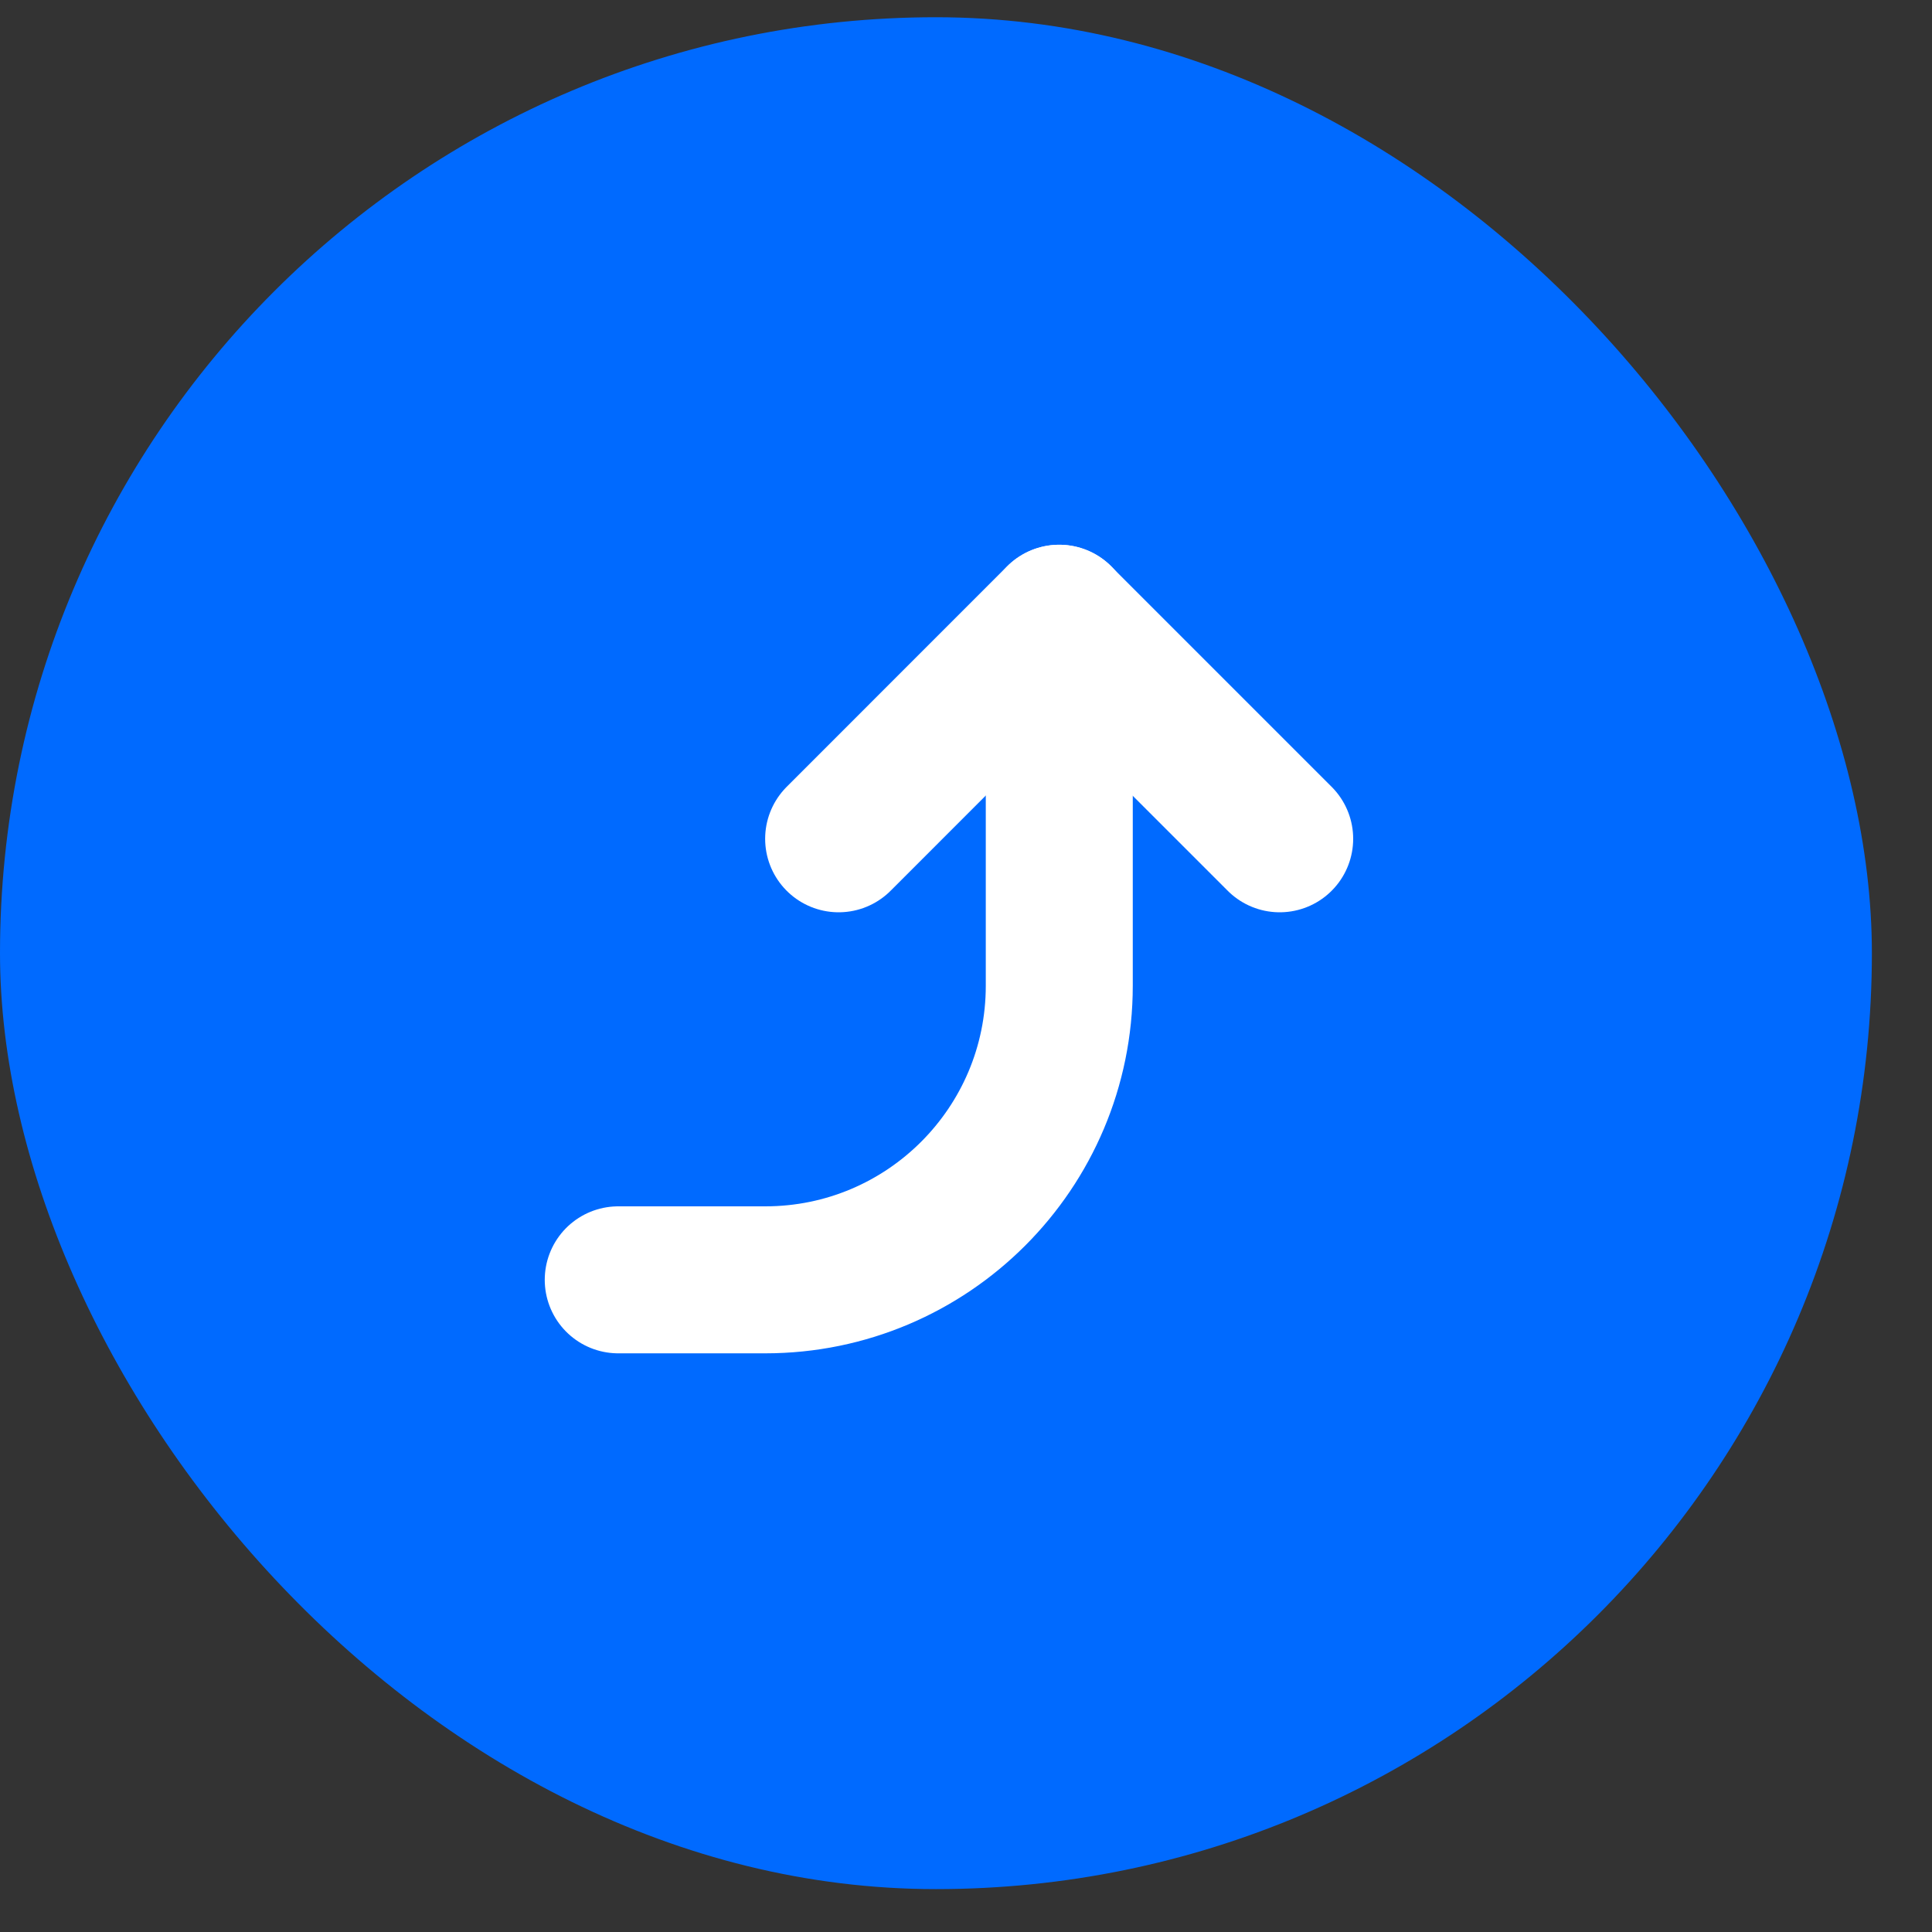
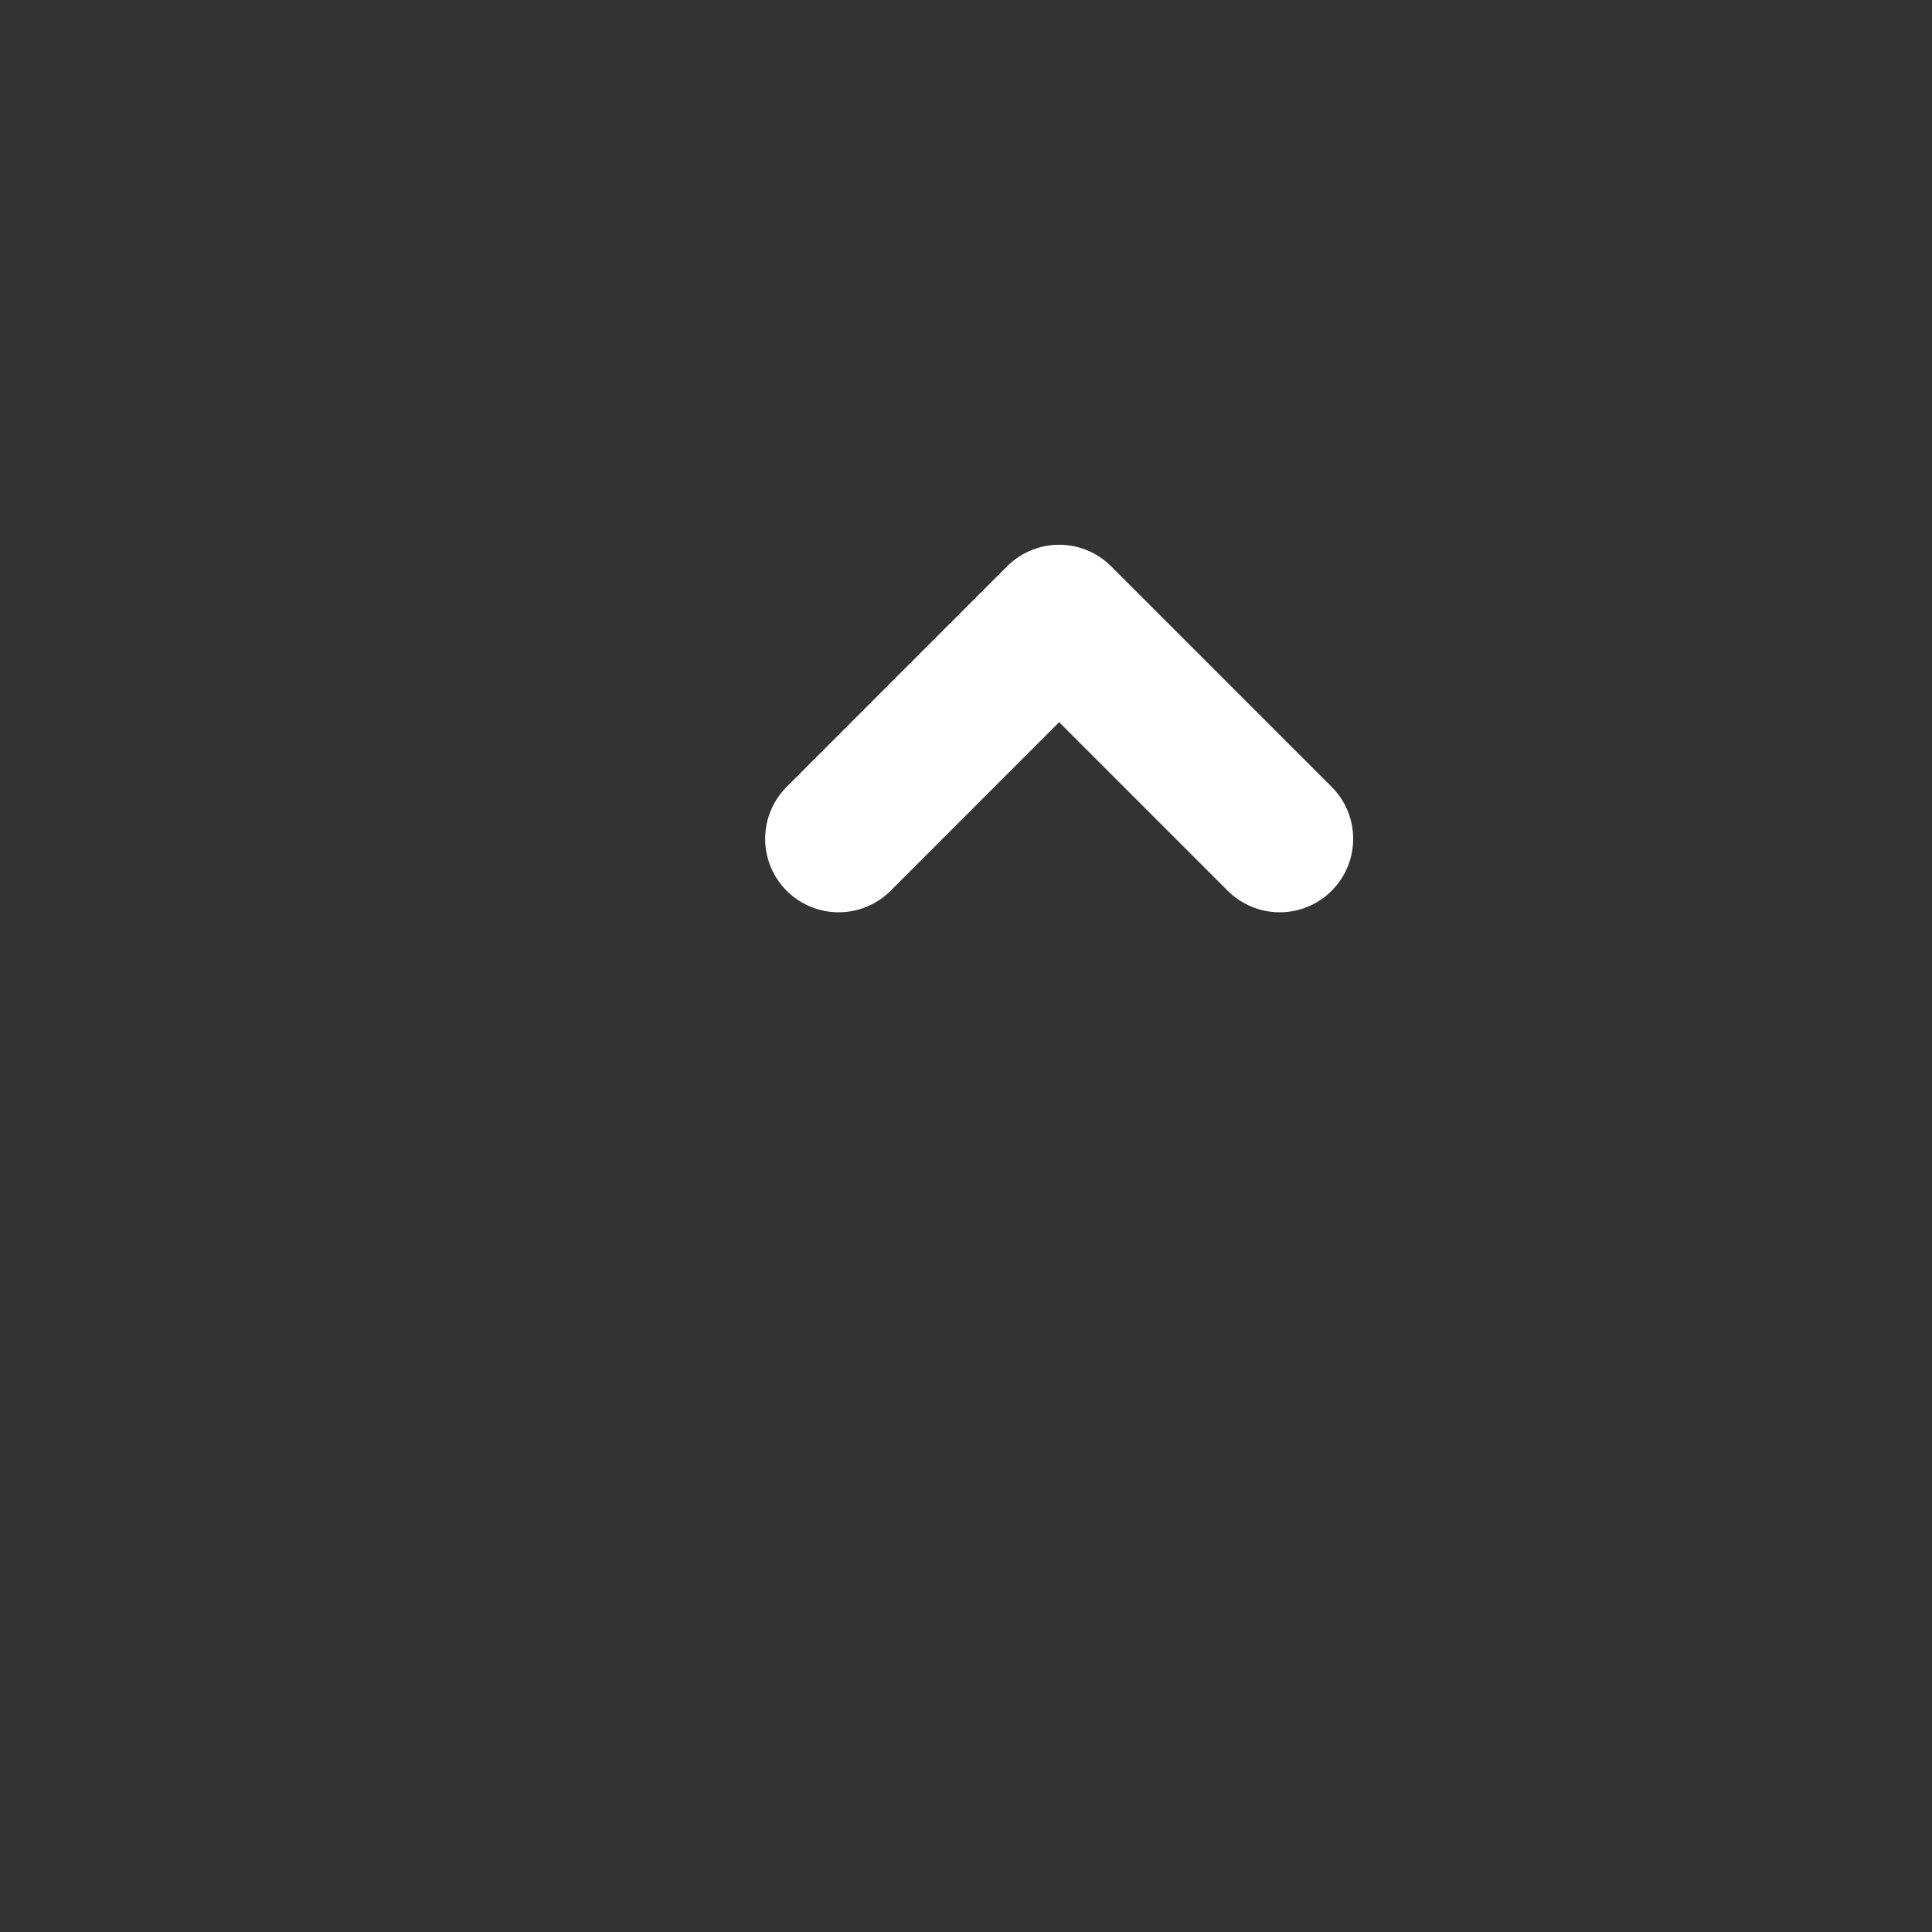
<svg xmlns="http://www.w3.org/2000/svg" width="25" height="25" viewBox="0 0 25 25" fill="none">
  <rect x="0" y="0" width="25" height="25" fill="#333333" stroke="none" />
-   <rect y="0.223" width="24.222" height="24.222" rx="12.111" fill="#006AFF" />
-   <path d="M8 16.561H9.902C12.004 16.561 13.707 14.857 13.707 12.756V8" stroke="white" stroke-width="1.902" stroke-linecap="round" stroke-linejoin="round" />
  <path d="M16.559 10.854L13.705 8L10.852 10.854" stroke="white" stroke-width="1.902" stroke-linecap="round" stroke-linejoin="round" />
</svg>